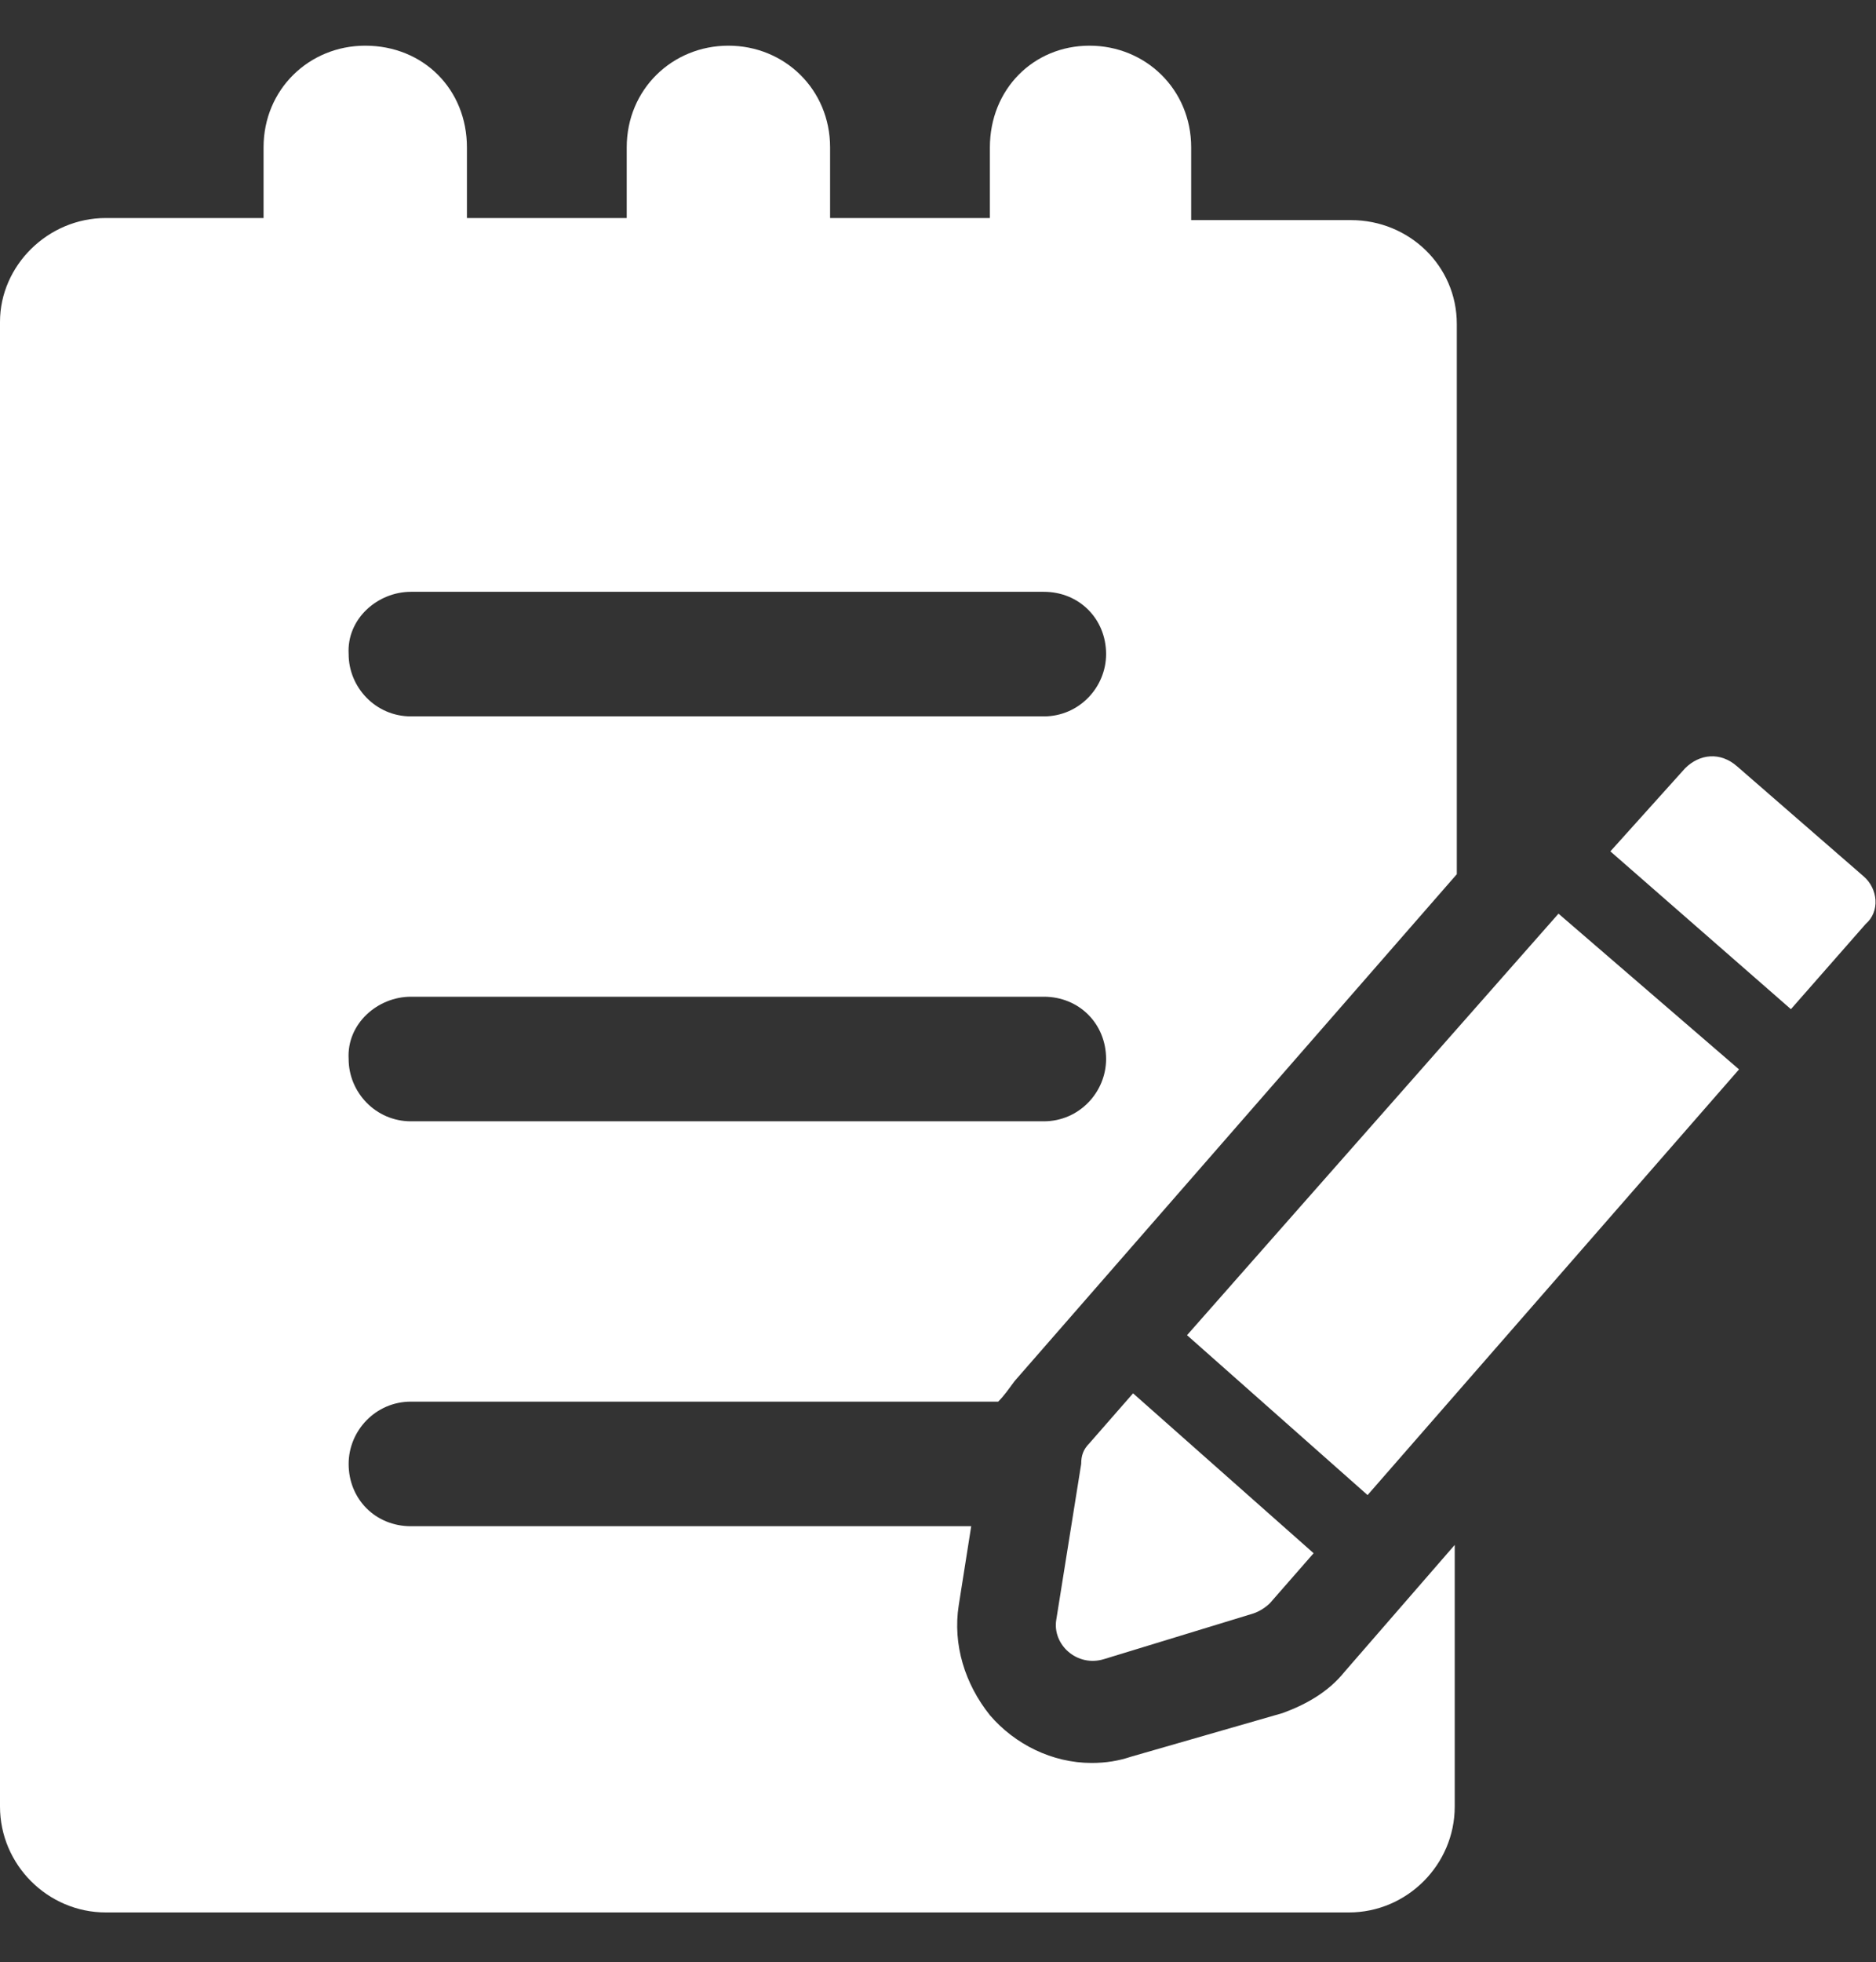
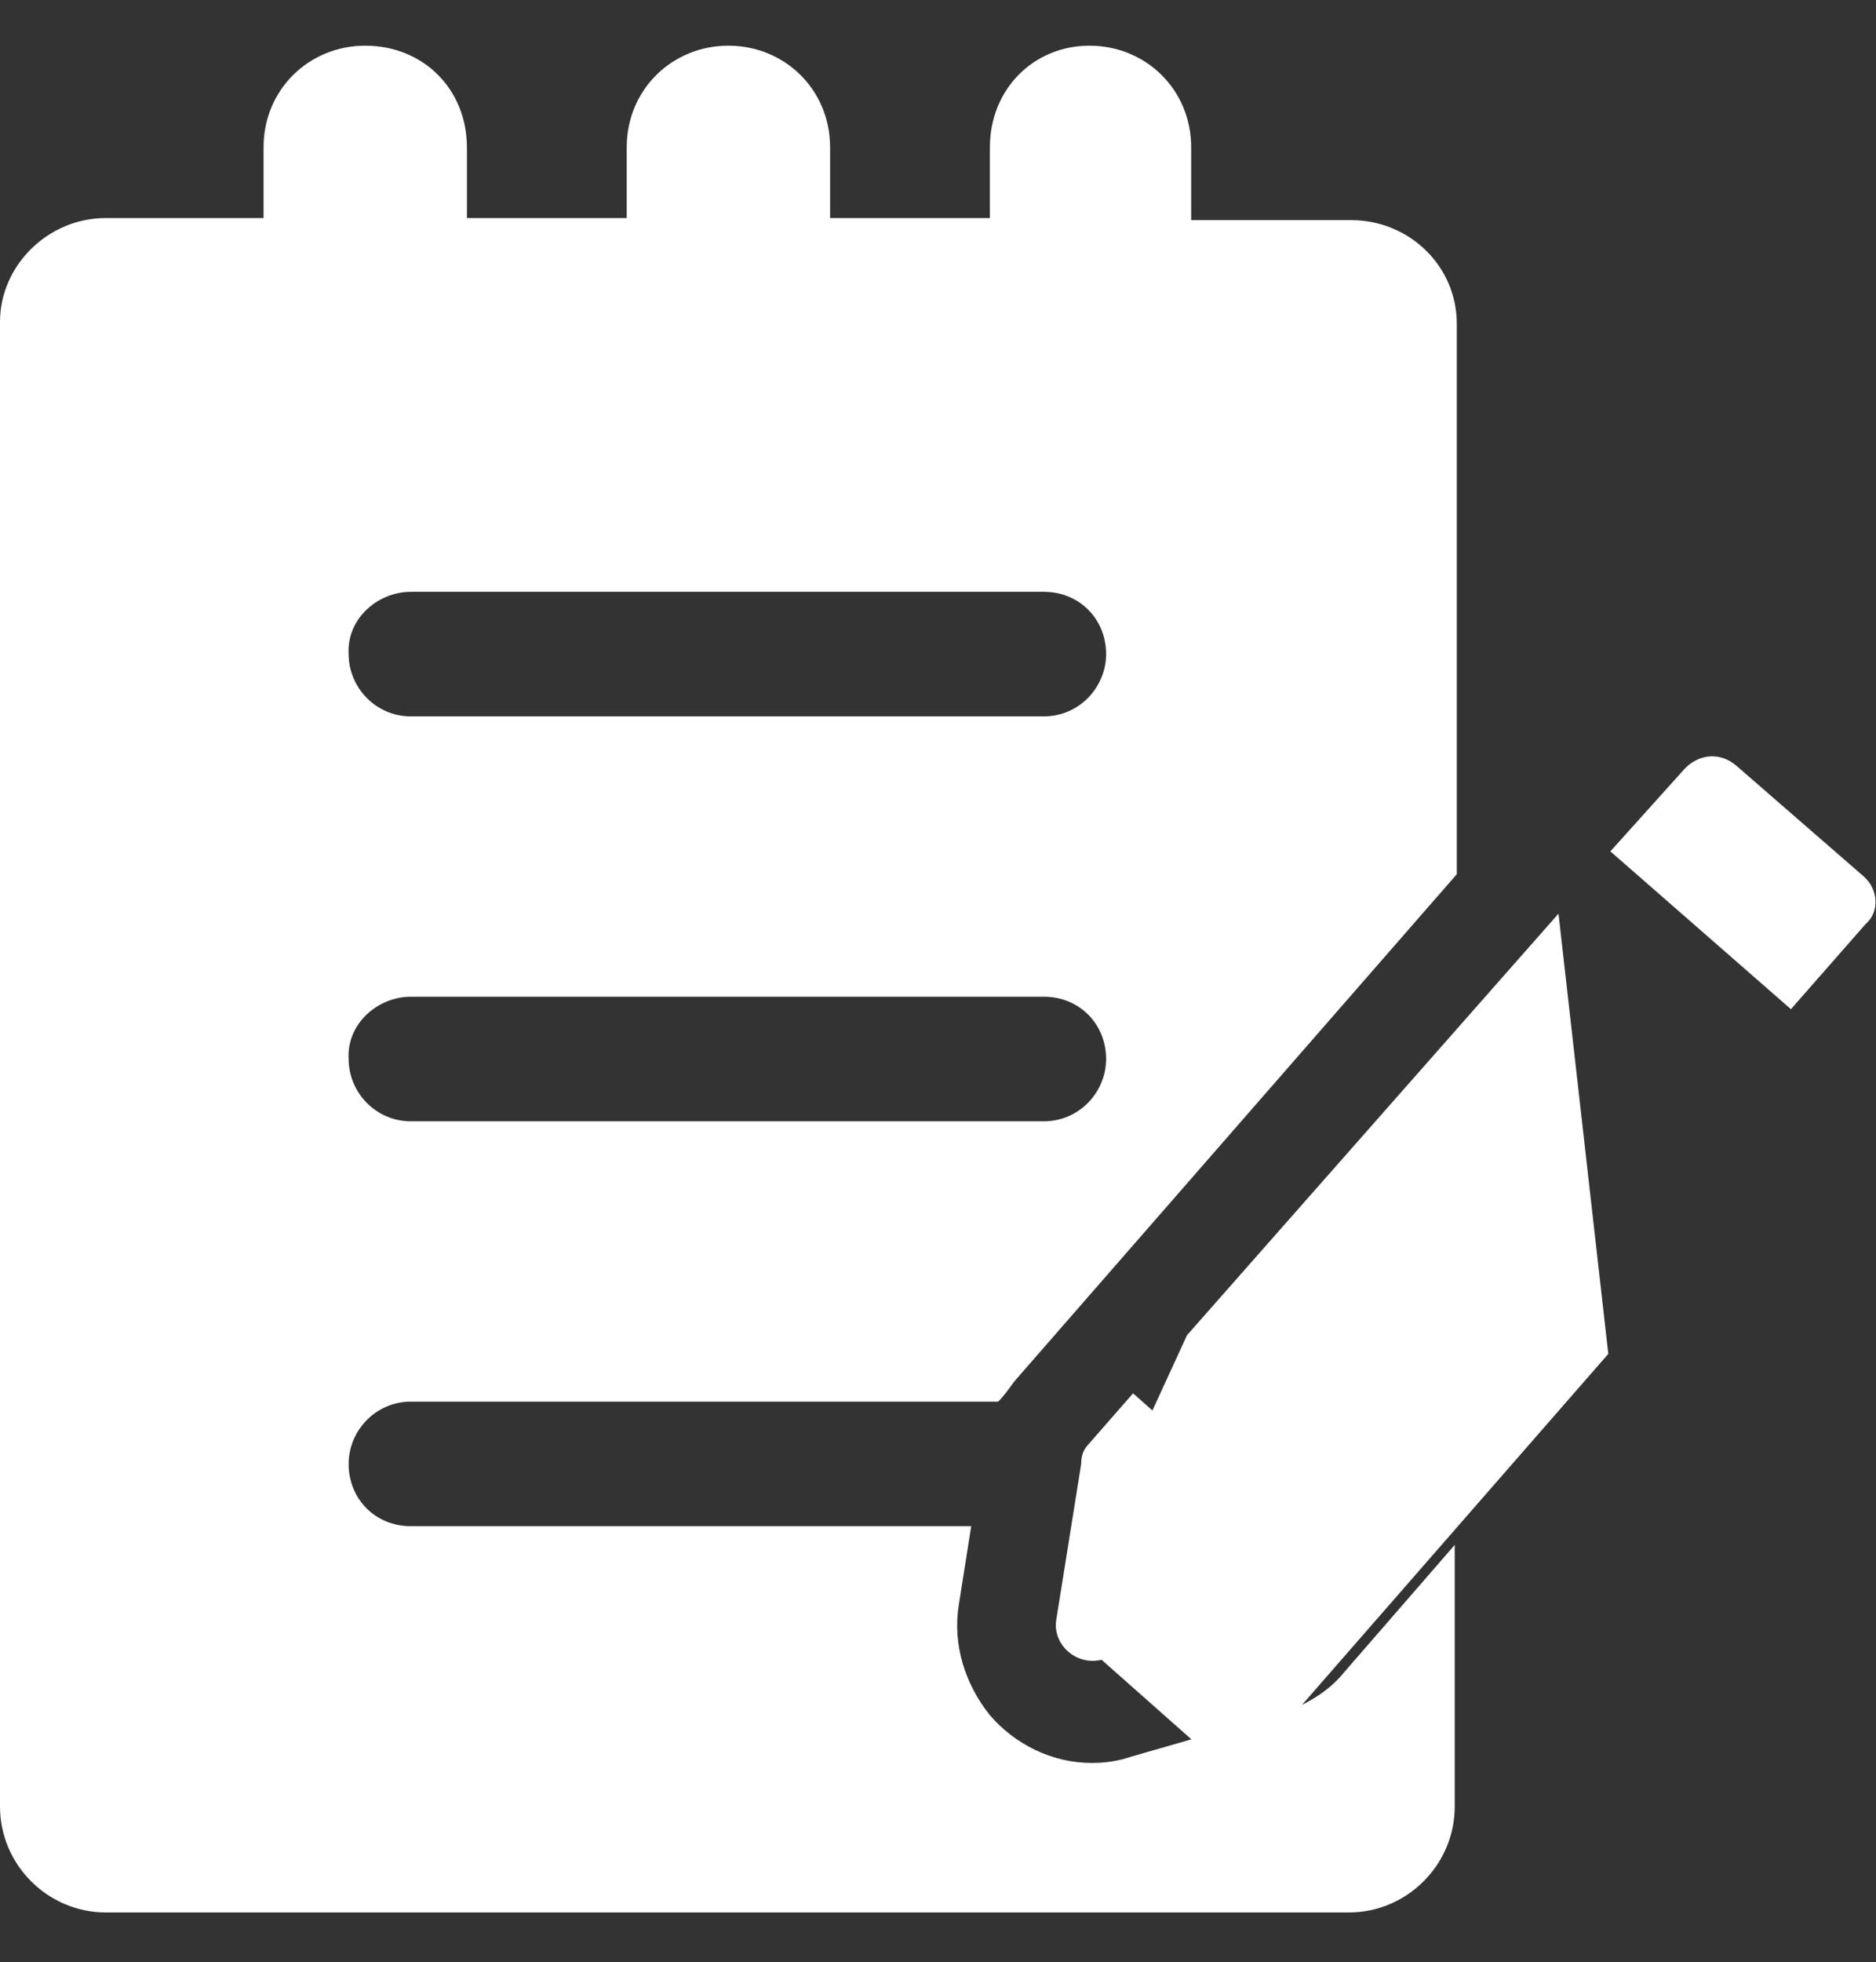
<svg xmlns="http://www.w3.org/2000/svg" version="1.1" id="Form" x="0px" y="0px" viewBox="0 0 90.4 94.5" style="enable-background:new 0 0 90.4 94.5;" xml:space="preserve">
  <rect x="0" y="0" width="90.4" height="94.5" fill="#333333" stroke="none" />
  <style type="text/css">
	.st0{fill:#FFFFFF;}
</style>
-   <path class="st0" d="M61.8,82.5l-7.3,2.1c-0.6,0.2-1.2,0.3-1.9,0.3c-1.9,0-3.7-0.9-4.9-2.3c-1.2-1.5-1.8-3.4-1.5-5.3l0.6-3.8H19.8  c-1.7,0-3-1.3-3-3c0-1.6,1.3-3,3-3h28.3c0.3-0.3,0.5-0.6,0.8-1l21.3-24.4V15.6c0-2.8-2.3-5-5.1-5h-7.7V7.1c0-2.8-2.2-4.9-4.9-4.9  c-2.7,0-4.8,2.1-4.8,4.9v3.4H40V7.1c0-2.8-2.2-4.9-4.9-4.9s-4.9,2.1-4.9,4.9v3.4h-7.7V7.1c0-2.8-2.1-4.9-4.9-4.9  c-2.7,0-4.9,2.1-4.9,4.9v3.4H5.1c-2.8,0-5.1,2.3-5.1,5v71.5c0,2.8,2.3,5.1,5.1,5.1h59.9c2.8,0,5.1-2.3,5.1-5.1V74.4l-5.3,6.1  C64,81.5,62.9,82.1,61.8,82.5z M19.8,28.5h30.5c1.7,0,3,1.3,3,3c0,1.6-1.3,3-3,3H19.8c-1.7,0-3-1.4-3-3  C16.7,29.8,18.2,28.5,19.8,28.5z M19.8,48h30.5c1.7,0,3,1.3,3,3c0,1.6-1.3,3-3,3H19.8c-1.7,0-3-1.4-3-3C16.7,49.3,18.2,48,19.8,48z   M50.9,78c-0.2,1.2,1,2.3,2.3,1.9l7.2-2.2c0.3-0.1,0.6-0.3,0.8-0.5l2.1-2.4l-8.7-7.7l-2.1,2.4c-0.3,0.3-0.4,0.6-0.4,1L50.9,78z   M57.2,64.3l8.7,7.7l17.9-20.5L75.1,44L57.2,64.3z M89.8,42.2l-6.1-5.3c-0.8-0.7-1.8-0.6-2.5,0.1L77.6,41l8.7,7.6l3.6-4.1  C90.6,43.9,90.5,42.8,89.8,42.2z" />
+   <path class="st0" d="M61.8,82.5l-7.3,2.1c-0.6,0.2-1.2,0.3-1.9,0.3c-1.9,0-3.7-0.9-4.9-2.3c-1.2-1.5-1.8-3.4-1.5-5.3l0.6-3.8H19.8  c-1.7,0-3-1.3-3-3c0-1.6,1.3-3,3-3h28.3c0.3-0.3,0.5-0.6,0.8-1l21.3-24.4V15.6c0-2.8-2.3-5-5.1-5h-7.7V7.1c0-2.8-2.2-4.9-4.9-4.9  c-2.7,0-4.8,2.1-4.8,4.9v3.4H40V7.1c0-2.8-2.2-4.9-4.9-4.9s-4.9,2.1-4.9,4.9v3.4h-7.7V7.1c0-2.8-2.1-4.9-4.9-4.9  c-2.7,0-4.9,2.1-4.9,4.9v3.4H5.1c-2.8,0-5.1,2.3-5.1,5v71.5c0,2.8,2.3,5.1,5.1,5.1h59.9c2.8,0,5.1-2.3,5.1-5.1V74.4l-5.3,6.1  C64,81.5,62.9,82.1,61.8,82.5z M19.8,28.5h30.5c1.7,0,3,1.3,3,3c0,1.6-1.3,3-3,3H19.8c-1.7,0-3-1.4-3-3  C16.7,29.8,18.2,28.5,19.8,28.5z M19.8,48h30.5c1.7,0,3,1.3,3,3c0,1.6-1.3,3-3,3H19.8c-1.7,0-3-1.4-3-3C16.7,49.3,18.2,48,19.8,48z   M50.9,78c-0.2,1.2,1,2.3,2.3,1.9l7.2-2.2c0.3-0.1,0.6-0.3,0.8-0.5l2.1-2.4l-8.7-7.7l-2.1,2.4c-0.3,0.3-0.4,0.6-0.4,1L50.9,78z   l8.7,7.7l17.9-20.5L75.1,44L57.2,64.3z M89.8,42.2l-6.1-5.3c-0.8-0.7-1.8-0.6-2.5,0.1L77.6,41l8.7,7.6l3.6-4.1  C90.6,43.9,90.5,42.8,89.8,42.2z" />
</svg>